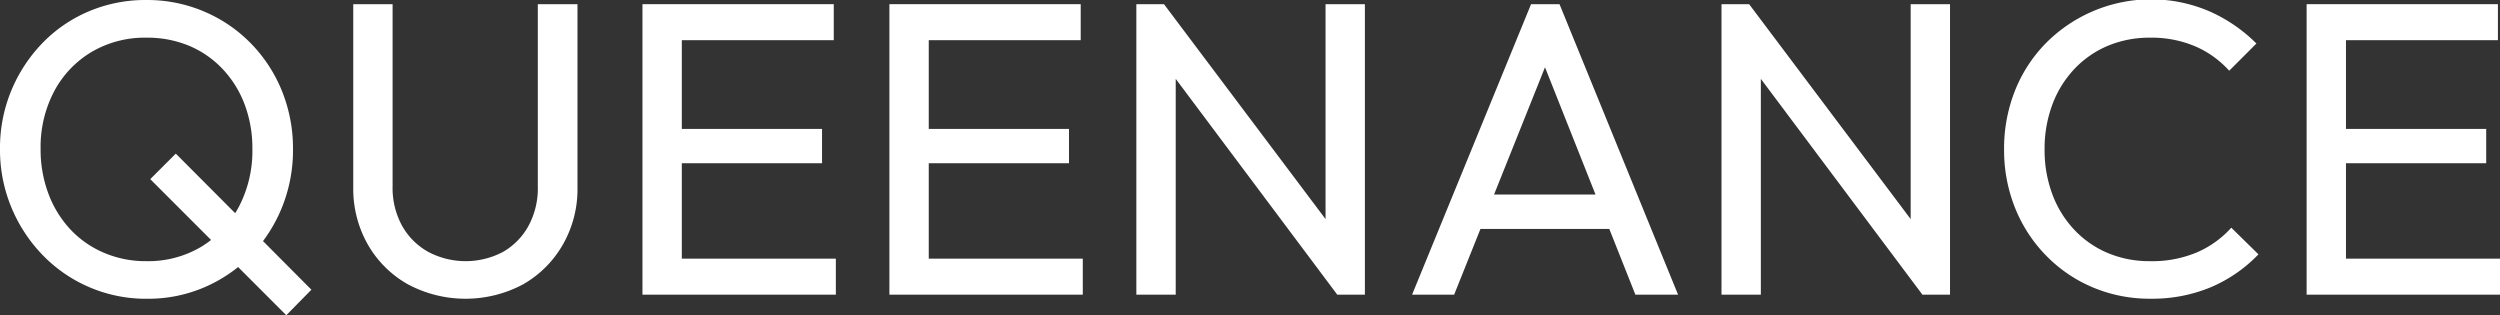
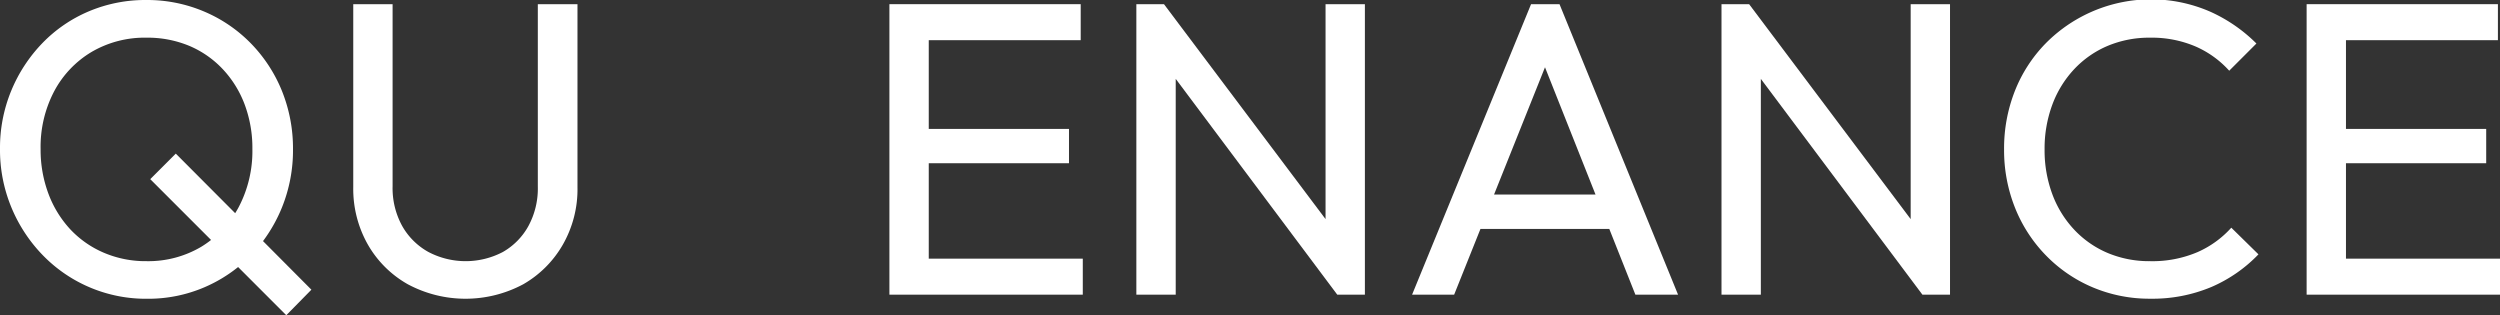
<svg xmlns="http://www.w3.org/2000/svg" viewBox="0 0 945.57 119.21">
  <rect x="0" y="0" width="945.57" height="119.21" fill="#333333" stroke="none" />
  <g id="Layer_2" data-name="Layer 2">
    <g id="Layer_1-2" data-name="Layer 1">
      <path d="M106.62,78.52a57.64,57.64,0,0,0,4.2-22,58.1,58.1,0,0,0-4.2-22.17,55.5,55.5,0,0,0-11.79-18,54.2,54.2,0,0,0-17.65-12A55.08,55.08,0,0,0,55.41,0,55,55,0,0,0,33.64,4.27a53.24,53.24,0,0,0-17.57,12,57.34,57.34,0,0,0-11.8,18A56.62,56.62,0,0,0,0,56.36a56.75,56.75,0,0,0,4.27,22A57.46,57.46,0,0,0,16.15,96.49,54.33,54.33,0,0,0,55.72,113a53.8,53.8,0,0,0,21.61-4.35A54.62,54.62,0,0,0,90.06,101l18.22,18.23,9.5-9.66L99.48,91.19A57.29,57.29,0,0,0,106.62,78.52ZM76.15,93.32a39.28,39.28,0,0,1-20.74,5.46,40.25,40.25,0,0,1-16.07-3.16,37.64,37.64,0,0,1-12.67-8.79,40.6,40.6,0,0,1-8.31-13.45,47.24,47.24,0,0,1-3-17A45.15,45.15,0,0,1,20.5,34.51,38.08,38.08,0,0,1,34.67,19.63a39.7,39.7,0,0,1,20.74-5.38,41.14,41.14,0,0,1,16.15,3.08,37.27,37.27,0,0,1,12.66,8.79A40,40,0,0,1,92.53,39.5a47,47,0,0,1,2.93,16.86,45.58,45.58,0,0,1-5.15,21.92c-.43.81-.88,1.59-1.36,2.35L66.49,58.1l-9.66,9.66,23,23A38.32,38.32,0,0,1,76.15,93.32Z" style="fill:#fff" />
      <path d="M203.42,70.61a29.82,29.82,0,0,1-3.56,14.88,25.35,25.35,0,0,1-9.65,9.81,30.26,30.26,0,0,1-28.18,0,25.63,25.63,0,0,1-9.9-9.81,29.65,29.65,0,0,1-3.64-15V1.58H133.61V70.76a42.7,42.7,0,0,0,5.54,21.77,40.06,40.06,0,0,0,15.12,15,46.27,46.27,0,0,0,43.61,0,40.43,40.43,0,0,0,15-15,42.17,42.17,0,0,0,5.54-21.69V1.58h-15Z" style="fill:#fff" />
-       <polygon points="257.88 61.74 310.92 61.74 310.92 48.76 257.88 48.76 257.88 15.2 315.35 15.2 315.35 1.58 257.88 1.58 253.13 1.58 243 1.58 243 111.45 253.13 111.45 257.88 111.45 316.14 111.45 316.14 97.83 257.88 97.83 257.88 61.74" style="fill:#fff" />
      <polygon points="351.28 61.74 404.32 61.74 404.32 48.76 351.28 48.76 351.28 15.2 408.75 15.2 408.75 1.58 351.28 1.58 346.54 1.58 336.4 1.58 336.4 111.45 346.54 111.45 351.28 111.45 409.54 111.45 409.54 97.83 351.28 97.83 351.28 61.74" style="fill:#fff" />
      <polygon points="501.36 82.87 440.25 1.58 429.8 1.58 429.8 111.45 444.69 111.45 444.69 29.83 505.79 111.45 516.24 111.45 516.24 1.58 501.36 1.58 501.36 82.87" style="fill:#fff" />
      <path d="M579.09,1.58l-45,109.87H550l9.95-24.86h48.73l9.87,24.86h16.14L589.85,1.58Zm-14,72,19.27-48.14,19.11,48.14Z" style="fill:#fff" />
      <polygon points="722.67 82.87 661.57 1.58 651.12 1.58 651.12 111.45 666 111.45 666 29.83 727.11 111.45 737.55 111.45 737.55 1.58 722.67 1.58 722.67 82.87" style="fill:#fff" />
      <path d="M831.11,95.38a43.41,43.41,0,0,1-17.88,3.4,40.48,40.48,0,0,1-16-3.08,37.21,37.21,0,0,1-12.67-8.79,39.78,39.78,0,0,1-8.31-13.45,47.65,47.65,0,0,1-2.93-16.94,47.65,47.65,0,0,1,2.93-16.94,39.82,39.82,0,0,1,8.31-13.46,37.21,37.21,0,0,1,12.67-8.79,40.66,40.66,0,0,1,16-3.08,42.18,42.18,0,0,1,17.17,3.32,37,37,0,0,1,12.75,9.18l10.29-10.29A58.76,58.76,0,0,0,836,4.43a56,56,0,0,0-62.29,12,54.07,54.07,0,0,0-11.64,18A59.22,59.22,0,0,0,758,56.52a58.74,58.74,0,0,0,4.11,22,54.82,54.82,0,0,0,11.64,18,53.9,53.9,0,0,0,17.65,12.11,55.16,55.16,0,0,0,22,4.35,57.42,57.42,0,0,0,23-4.43,54.52,54.52,0,0,0,17.81-12.35L843.94,86.12A37.43,37.43,0,0,1,831.11,95.38Z" style="fill:#fff" />
      <polygon points="887.31 97.83 887.31 61.74 940.35 61.74 940.35 48.76 887.31 48.76 887.31 15.2 944.78 15.2 944.78 1.58 887.31 1.58 882.56 1.58 872.43 1.58 872.43 111.45 882.56 111.45 887.31 111.45 945.57 111.45 945.57 97.83 887.31 97.83" style="fill:#fff" />
    </g>
  </g>
</svg>